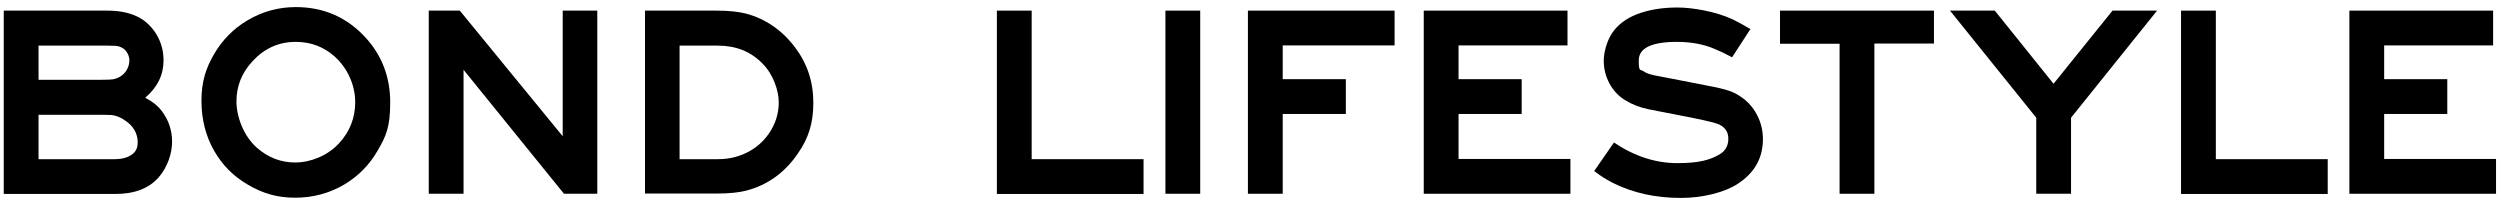
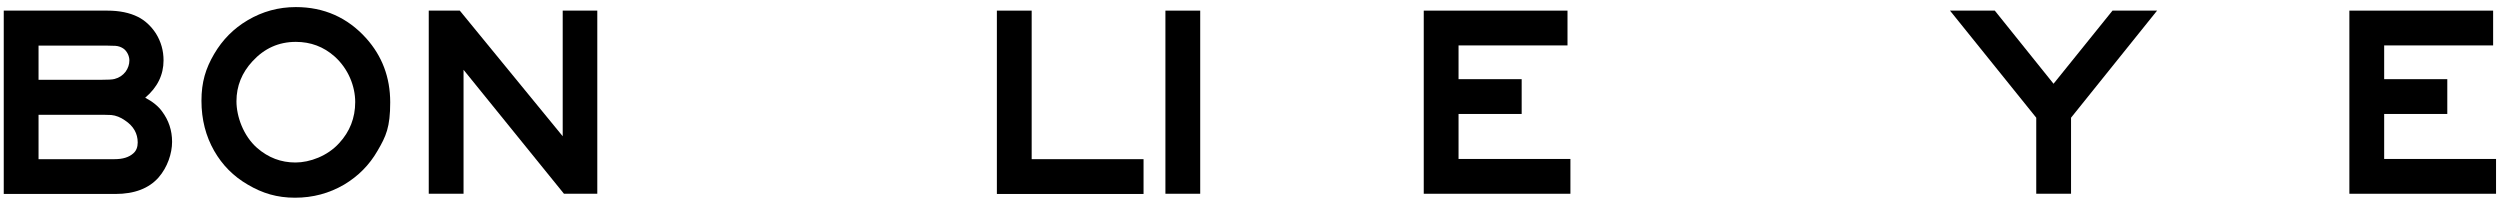
<svg xmlns="http://www.w3.org/2000/svg" id="Layer_1" version="1.1" viewBox="0 0 1200 98.4">
  <path d="M1.8,5.1h49.7c5.8,0,10.7,1,14.7,3,3.4,1.7,6.3,4.4,8.6,7.9,2.5,4,3.7,8.3,3.7,13,0,6.9-2.9,12.9-8.8,17.9,3.6,1.9,6.3,4.1,8.1,6.6,3.2,4.3,4.8,9.1,4.8,14.6s-2.2,12.2-6.5,17.1c-4.6,5.2-11.5,7.9-20.7,7.9H1.8V5.1ZM18.5,38.3h30.1c3.2,0,5.3-.1,6.4-.4,2.3-.6,4-1.8,5.3-3.5,1.2-1.7,1.8-3.5,1.8-5.4s-.9-4.1-2.6-5.5c-1.2-.9-2.6-1.4-4.1-1.5-.9,0-2.2-.1-3.7-.1H18.5v16.5ZM18.5,76.4h36.5c3.9,0,6.9-.9,9-2.8,1.4-1.2,2.1-3,2.1-5.2,0-4.3-2-7.9-6.1-10.6-2.1-1.5-4.4-2.4-6.6-2.6-.7,0-1.9-.1-3.5-.1h-31.4v21.4Z" />
  <path d="M142,3.4c13.5,0,24.8,5,33.8,15,7.6,8.5,11.5,18.7,11.5,30.7s-2,16.3-6.1,23.3c-3.9,6.8-9.3,12.2-16,16.2-7.2,4.2-15,6.3-23.6,6.3s-15.6-2.1-22.7-6.3c-6.9-4-12.2-9.4-16.1-16.2-4-7-6.1-15-6.1-24s2-15.5,6.1-22.5c4-6.8,9.3-12.2,16.1-16.2,7.1-4.2,14.8-6.3,23.1-6.3ZM142,20.1c-8.2,0-15.1,3.1-20.8,9.3-5.1,5.5-7.7,11.9-7.7,19.2s3.3,16.6,9.9,22.4c5.4,4.7,11.5,7,18.4,7s15.4-3.1,21-9.3c5.1-5.5,7.7-12.1,7.7-19.7s-3.3-16-9.9-21.9c-5.3-4.7-11.5-7-18.6-7Z" />
  <path d="M286.7,5.1v87.9h-16l-48.2-59.5v59.5h-16.7V5.1h14.9l49.4,60.3V5.1h16.7Z" />
-   <path d="M309.6,5.1h34.3c5.8,0,10.5.5,14.1,1.4,9.4,2.5,17.3,7.9,23.6,16.2,5.9,7.8,8.8,16.6,8.8,26.6s-2.4,17.1-7.3,24.2c-6.3,9.3-14.6,15.3-24.9,18-3.5.9-8.2,1.4-14.2,1.4h-34.4V5.1ZM326.3,76.4h18.4c5.7,0,11-1.4,15.7-4.2,3.4-2,6.3-4.7,8.6-8,3.2-4.6,4.8-9.6,4.8-15.1s-2.6-13.5-7.9-18.7c-5.6-5.7-12.7-8.5-21.3-8.5h-18.4v54.6Z" />
  <path d="M478.5,5.1h16.7v71.3h53.7v16.7h-70.4V5.1Z" />
  <path d="M559.4,5.1h16.7v87.9h-16.7V5.1Z" />
-   <path d="M599,5.1h70.4v16.7h-53.7v16.2h30.3v16.7h-30.3v38.3h-16.7V5.1Z" />
  <path d="M683.5,5.1h68.9v16.7h-52.3v16.2h30.3v16.7h-30.3v21.6h53.7v16.7h-70.4V5.1Z" />
-   <path d="M840.3,13.8l-8.9,13.7c-3.2-1.7-5.9-3-8.1-3.9-5.5-2.4-11.6-3.5-18.4-3.5-12.2,0-18.3,3-18.3,8.9s.8,4.1,2.3,5.2c1.2.9,3,1.5,5.4,2l7.3,1.4,21,4.1c3.9.8,6.9,1.6,9,2.5,2.1.9,4.1,2.2,6.1,3.8,2.4,2,4.4,4.6,5.9,7.6,1.8,3.6,2.6,7.3,2.6,11.2,0,9.1-4.1,16.3-12.2,21.5-3.2,2.1-7.3,3.7-12.1,4.9-4.9,1.2-9.9,1.8-15.2,1.8-12.1,0-23-2.4-32.7-7.3-2.7-1.4-5.7-3.2-8.8-5.6l9.5-13.7c9.8,6.6,20,9.9,30.4,9.9s15.9-1.5,20.6-4.4c2.6-1.6,3.9-4.1,3.9-7.3s-1.4-5.3-4.3-6.8c-1.2-.6-5.3-1.7-12.3-3.1l-21.9-4.3c-3.9-.8-7.6-2.2-11-4.3-3.2-1.9-5.8-4.7-7.7-8.3-1.7-3.3-2.6-6.8-2.6-10.6s1.3-9,3.8-13c2.7-4.2,6.8-7.3,12.2-9.4,5.5-2.1,12-3.2,19.3-3.2s18.6,1.9,26.8,5.8c2.4,1.2,5.2,2.7,8.4,4.6Z" />
-   <path d="M854.4,5.1h73.9v15.8h-28.6v72.1h-16.7V21h-28.6V5.1Z" />
  <path d="M936,5.1h21.5l28.2,35.1,28.3-35.1h21.4l-41.3,51.4v36.5h-16.7v-36.5l-41.4-51.4Z" />
-   <path d="M1046.9,5.1h16.7v71.3h53.7v16.7h-70.4V5.1Z" />
  <path d="M1127.8,5.1h68.9v16.7h-52.3v16.2h30.3v16.7h-30.3v21.6h53.7v16.7h-70.4V5.1Z" />
</svg>